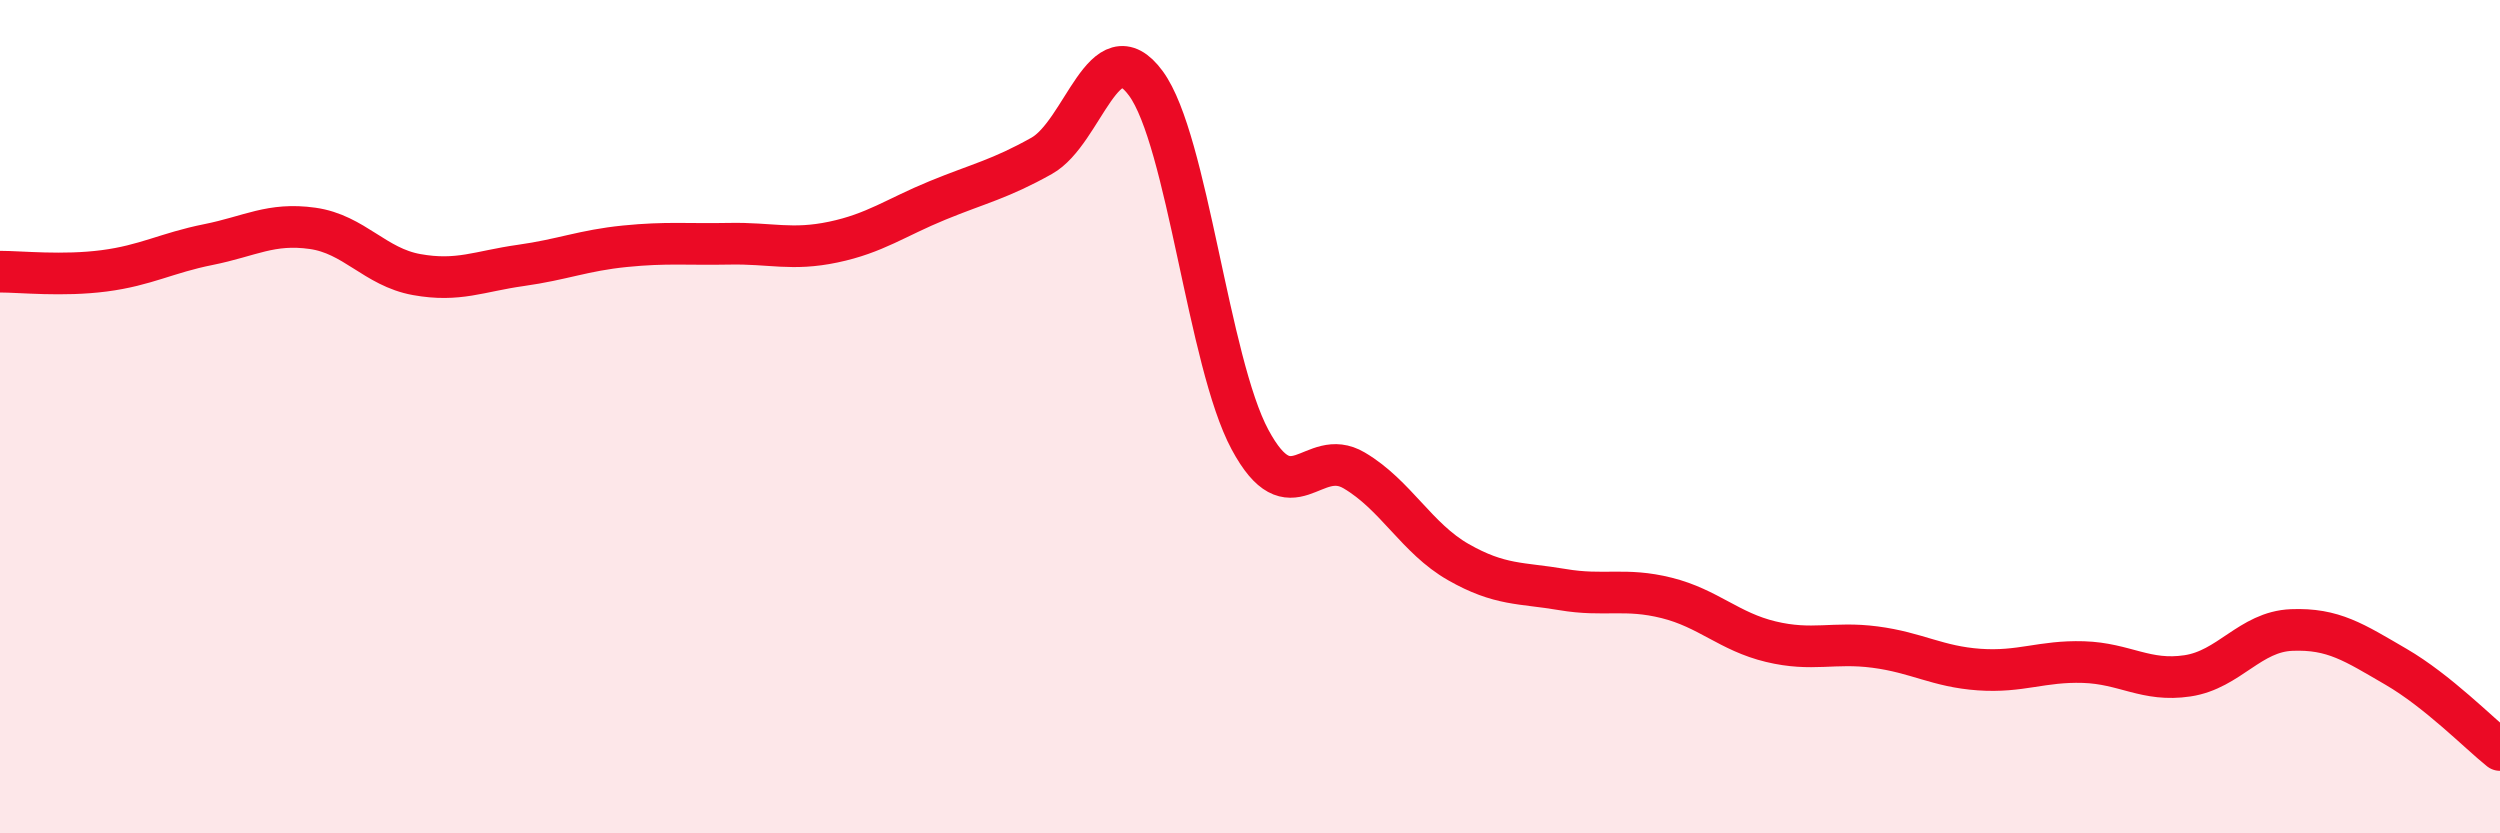
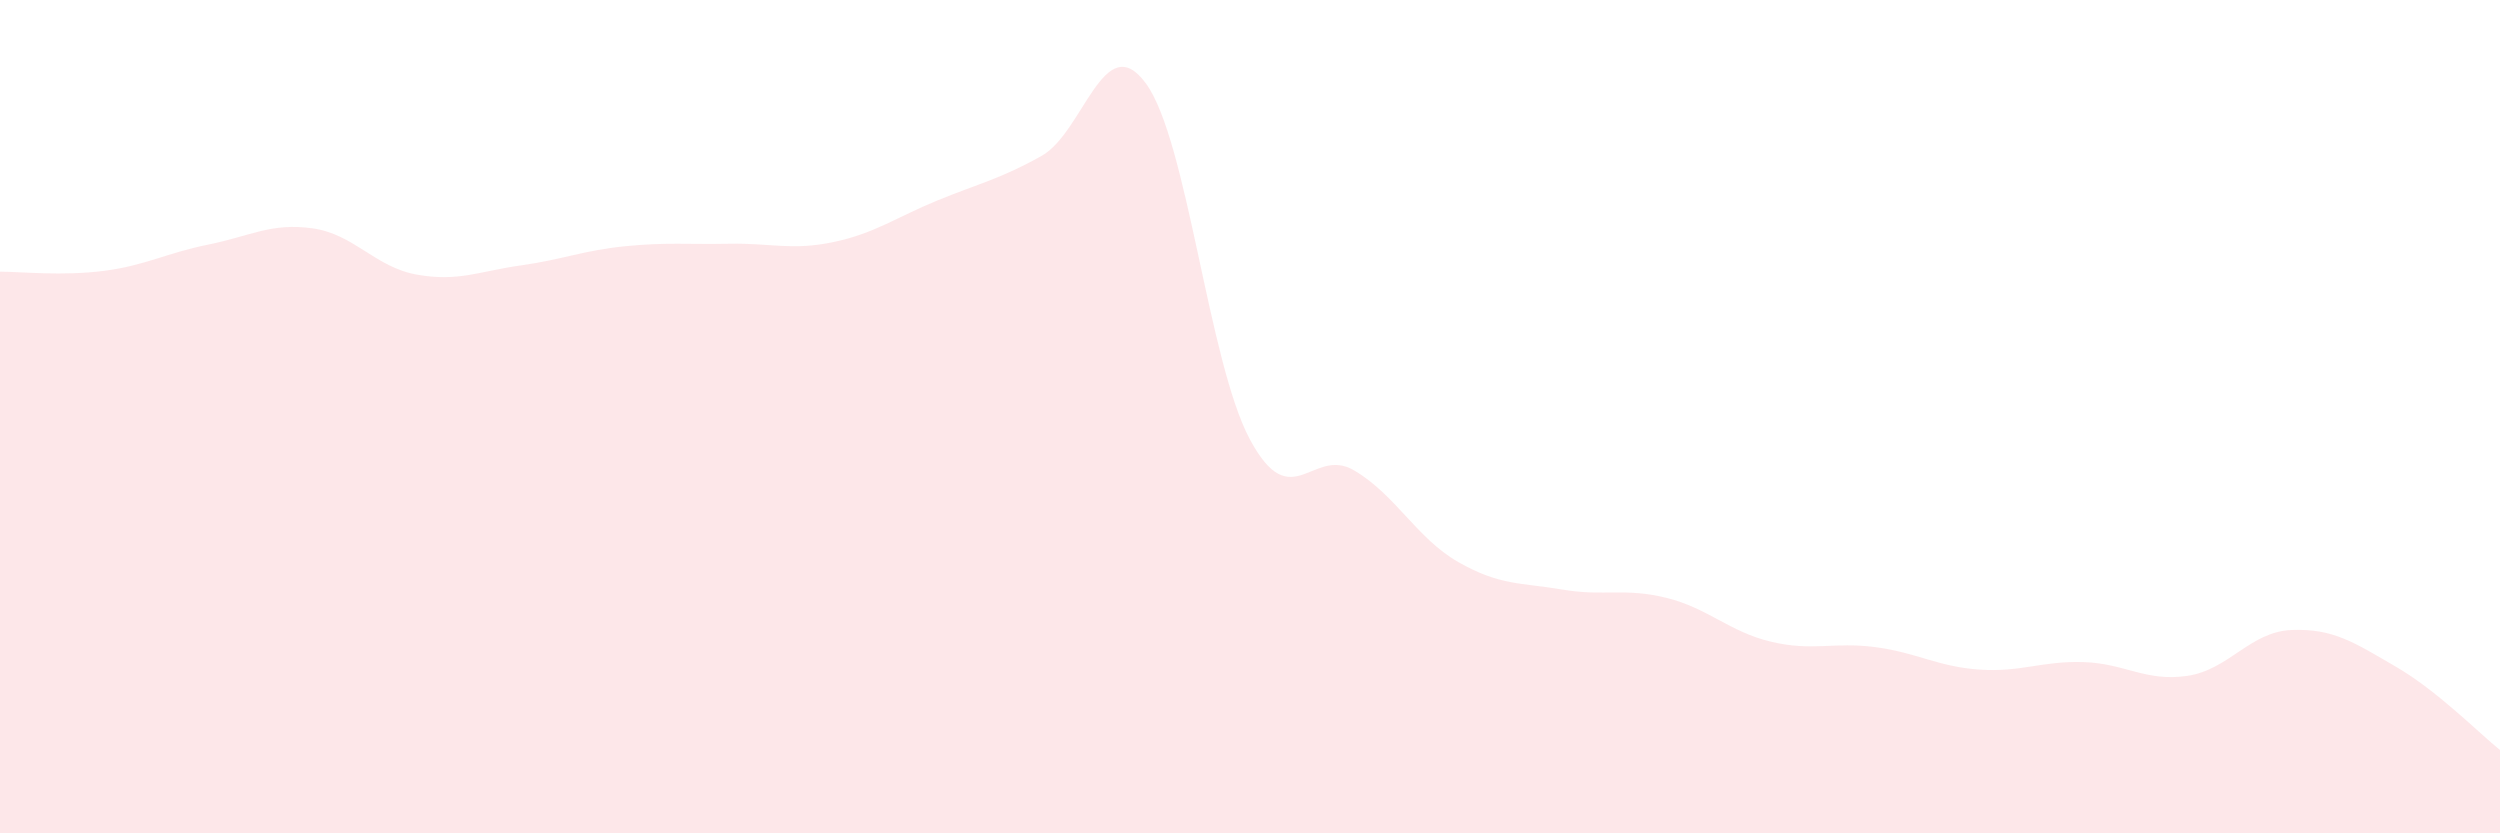
<svg xmlns="http://www.w3.org/2000/svg" width="60" height="20" viewBox="0 0 60 20">
  <path d="M 0,6.52 C 0.5,6.52 1.5,6.63 2.5,6.5 C 3.5,6.37 4,6.07 5,5.87 C 6,5.67 6.5,5.34 7.5,5.48 C 8.5,5.62 9,6.41 10,6.59 C 11,6.77 11.5,6.51 12.5,6.37 C 13.5,6.23 14,6.01 15,5.91 C 16,5.81 16.5,5.87 17.5,5.85 C 18.5,5.83 19,6.02 20,5.81 C 21,5.6 21.5,5.22 22.5,4.81 C 23.5,4.4 24,4.3 25,3.74 C 26,3.18 26.5,0.64 27.5,2 C 28.5,3.36 29,8.69 30,10.55 C 31,12.41 31.5,10.7 32.5,11.29 C 33.5,11.88 34,12.92 35,13.49 C 36,14.06 36.5,13.98 37.5,14.15 C 38.5,14.32 39,14.1 40,14.35 C 41,14.6 41.5,15.16 42.5,15.4 C 43.5,15.64 44,15.4 45,15.53 C 46,15.66 46.5,16 47.5,16.07 C 48.5,16.14 49,15.86 50,15.89 C 51,15.92 51.5,16.37 52.5,16.22 C 53.5,16.07 54,15.16 55,15.12 C 56,15.08 56.5,15.42 57.5,16 C 58.5,16.58 59.5,17.6 60,18L60 20L0 20Z" fill="#EB0A25" opacity="0.1" stroke-linecap="round" stroke-linejoin="round" />
-   <path d="M 0,6.52 C 0.5,6.52 1.5,6.63 2.5,6.5 C 3.5,6.37 4,6.07 5,5.87 C 6,5.67 6.5,5.34 7.5,5.48 C 8.5,5.62 9,6.41 10,6.59 C 11,6.77 11.5,6.51 12.5,6.37 C 13.5,6.23 14,6.01 15,5.91 C 16,5.81 16.5,5.87 17.5,5.85 C 18.5,5.83 19,6.02 20,5.81 C 21,5.6 21.5,5.22 22.5,4.81 C 23.5,4.4 24,4.3 25,3.74 C 26,3.18 26.5,0.64 27.5,2 C 28.5,3.36 29,8.69 30,10.55 C 31,12.41 31.5,10.7 32.5,11.29 C 33.5,11.88 34,12.92 35,13.49 C 36,14.06 36.5,13.98 37.5,14.15 C 38.5,14.32 39,14.1 40,14.35 C 41,14.6 41.5,15.16 42.5,15.4 C 43.5,15.64 44,15.4 45,15.53 C 46,15.66 46.5,16 47.5,16.07 C 48.5,16.14 49,15.86 50,15.89 C 51,15.92 51.5,16.37 52.5,16.22 C 53.5,16.07 54,15.16 55,15.12 C 56,15.08 56.5,15.42 57.5,16 C 58.5,16.58 59.5,17.6 60,18" stroke="#EB0A25" stroke-width="1" fill="none" stroke-linecap="round" stroke-linejoin="round" />
</svg>